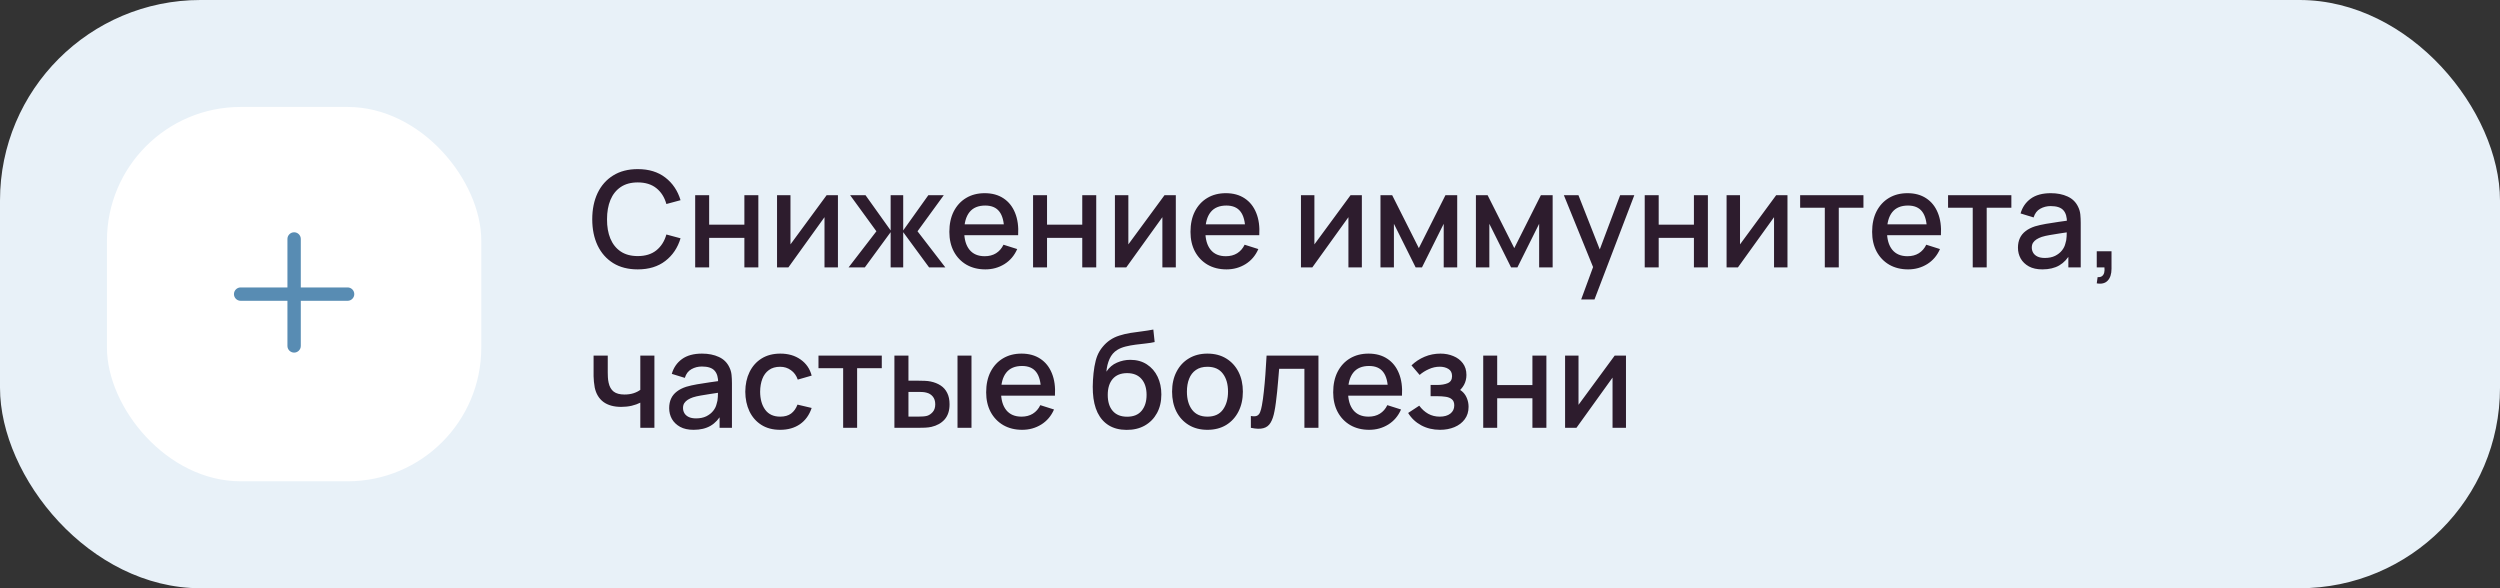
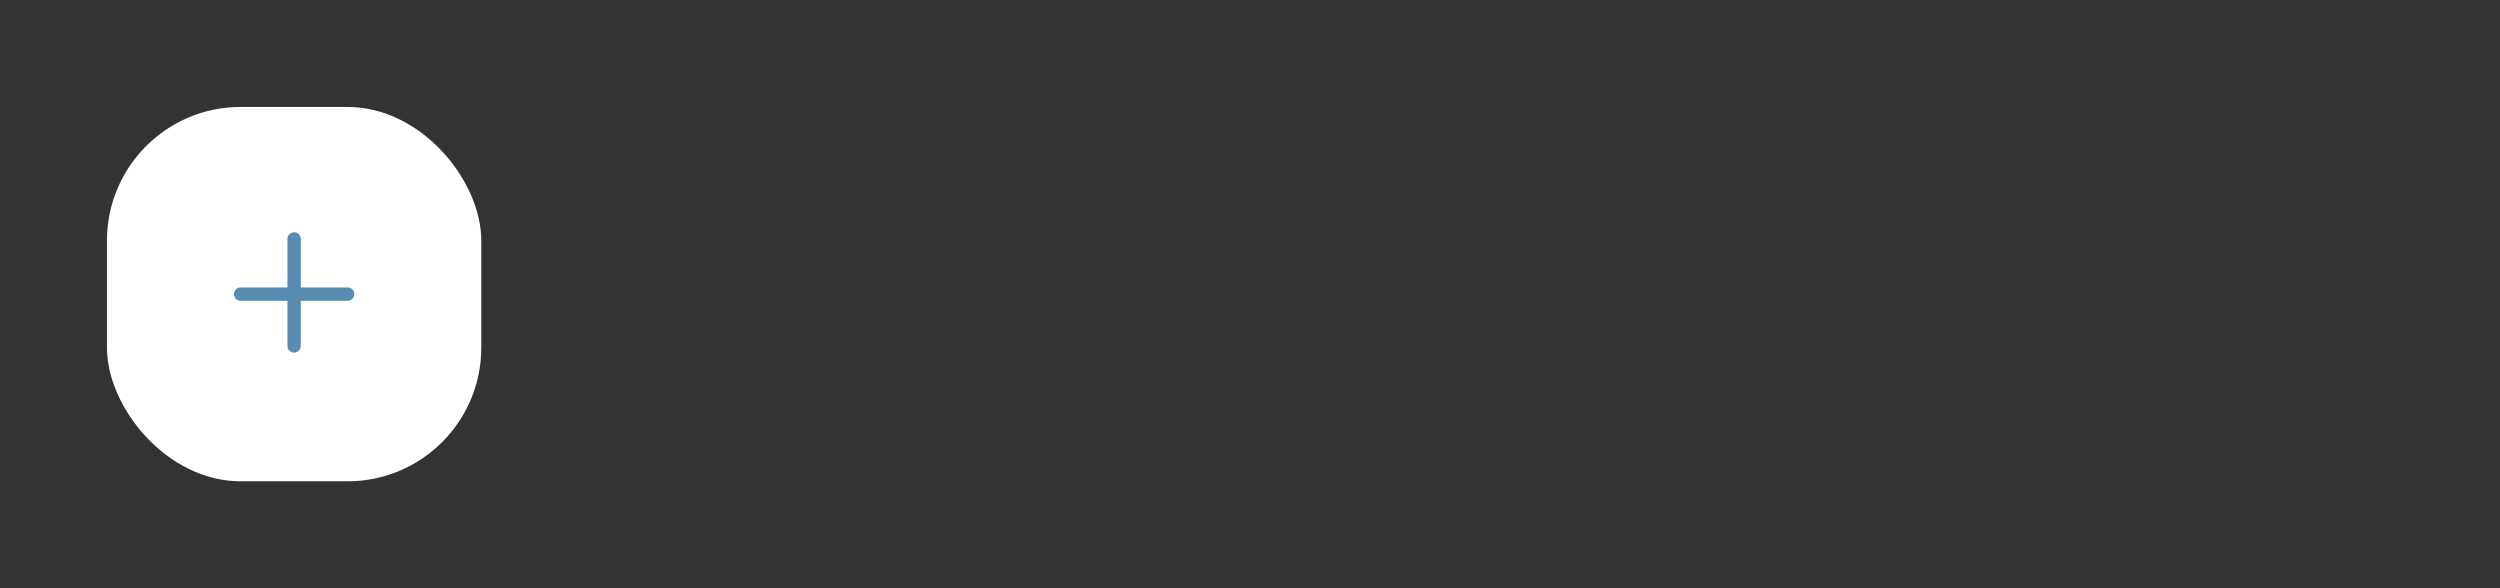
<svg xmlns="http://www.w3.org/2000/svg" width="374" height="88" viewBox="0 0 374 88" fill="none">
  <rect x="0" y="0" width="374" height="88" fill="#333333" stroke="none" />
-   <rect width="374" height="88" rx="30" fill="#E8F1F8" />
  <rect x="16" y="16" width="56" height="56" rx="20" fill="white" />
  <path fill-rule="evenodd" clip-rule="evenodd" d="M45 35.75C45 35.198 44.552 34.75 44 34.75C43.448 34.75 43 35.198 43 35.75V43H36C35.448 43 35 43.448 35 44C35 44.552 35.448 45 36 45H43V51.75C43 52.302 43.448 52.75 44 52.75C44.552 52.75 45 52.302 45 51.75V45H52C52.552 45 53 44.552 53 44C53 43.448 52.552 43 52 43H45V35.75Z" fill="#588CB3" />
-   <path d="M95.41 40.3C93.97 40.3 92.743 39.987 91.73 39.36C90.717 38.727 89.94 37.847 89.4 36.72C88.867 35.593 88.6 34.287 88.6 32.8C88.6 31.313 88.867 30.007 89.4 28.88C89.94 27.753 90.717 26.877 91.73 26.25C92.743 25.617 93.97 25.3 95.41 25.3C97.07 25.3 98.443 25.72 99.53 26.56C100.623 27.4 101.383 28.53 101.81 29.95L99.69 30.52C99.41 29.513 98.91 28.723 98.19 28.15C97.477 27.577 96.55 27.29 95.41 27.29C94.39 27.29 93.54 27.52 92.86 27.98C92.18 28.44 91.667 29.083 91.32 29.91C90.98 30.737 90.81 31.7 90.81 32.8C90.803 33.9 90.97 34.863 91.31 35.69C91.657 36.517 92.17 37.16 92.85 37.62C93.537 38.08 94.39 38.31 95.41 38.31C96.55 38.31 97.477 38.023 98.19 37.45C98.91 36.87 99.41 36.08 99.69 35.08L101.81 35.65C101.383 37.07 100.623 38.2 99.53 39.04C98.443 39.88 97.07 40.3 95.41 40.3ZM103.999 40V29.2H106.089V33.61H111.359V29.2H113.449V40H111.359V35.58H106.089V40H103.999ZM125.355 29.2V40H123.345V32.49L117.945 40H116.245V29.2H118.255V36.56L123.665 29.2H125.355ZM126.95 40L131.11 34.6L127.18 29.2H129.48L133.24 34.47V29.2H135.12V34.47L138.88 29.2H141.19L137.26 34.6L141.42 40H138.99L135.12 34.73V40H133.24V34.73L129.38 40H126.95ZM147.413 40.3C146.339 40.3 145.396 40.067 144.583 39.6C143.776 39.127 143.146 38.47 142.693 37.63C142.246 36.783 142.023 35.803 142.023 34.69C142.023 33.51 142.243 32.487 142.683 31.62C143.129 30.753 143.749 30.083 144.543 29.61C145.336 29.137 146.259 28.9 147.313 28.9C148.413 28.9 149.349 29.157 150.123 29.67C150.896 30.177 151.473 30.9 151.853 31.84C152.239 32.78 152.393 33.897 152.313 35.19H150.223V34.43C150.209 33.177 149.969 32.25 149.503 31.65C149.043 31.05 148.339 30.75 147.393 30.75C146.346 30.75 145.559 31.08 145.033 31.74C144.506 32.4 144.243 33.353 144.243 34.6C144.243 35.787 144.506 36.707 145.033 37.36C145.559 38.007 146.319 38.33 147.313 38.33C147.966 38.33 148.529 38.183 149.003 37.89C149.483 37.59 149.856 37.163 150.123 36.61L152.173 37.26C151.753 38.227 151.116 38.977 150.263 39.51C149.409 40.037 148.459 40.3 147.413 40.3ZM143.563 35.19V33.56H151.273V35.19H143.563ZM154.546 40V29.2H156.636V33.61H161.906V29.2H163.996V40H161.906V35.58H156.636V40H154.546ZM175.902 29.2V40H173.892V32.49L168.492 40H166.792V29.2H168.802V36.56L174.212 29.2H175.902ZM183.487 40.3C182.414 40.3 181.47 40.067 180.657 39.6C179.85 39.127 179.22 38.47 178.767 37.63C178.32 36.783 178.097 35.803 178.097 34.69C178.097 33.51 178.317 32.487 178.757 31.62C179.204 30.753 179.824 30.083 180.617 29.61C181.41 29.137 182.334 28.9 183.387 28.9C184.487 28.9 185.424 29.157 186.197 29.67C186.97 30.177 187.547 30.9 187.927 31.84C188.314 32.78 188.467 33.897 188.387 35.19H186.297V34.43C186.284 33.177 186.044 32.25 185.577 31.65C185.117 31.05 184.414 30.75 183.467 30.75C182.42 30.75 181.634 31.08 181.107 31.74C180.58 32.4 180.317 33.353 180.317 34.6C180.317 35.787 180.58 36.707 181.107 37.36C181.634 38.007 182.394 38.33 183.387 38.33C184.04 38.33 184.604 38.183 185.077 37.89C185.557 37.59 185.93 37.163 186.197 36.61L188.247 37.26C187.827 38.227 187.19 38.977 186.337 39.51C185.484 40.037 184.534 40.3 183.487 40.3ZM179.637 35.19V33.56H187.347V35.19H179.637ZM203.734 29.2V40H201.724V32.49L196.324 40H194.624V29.2H196.634V36.56L202.044 29.2H203.734ZM206.519 40V29.2H208.269L212.259 37.12L216.239 29.2H217.999V40H215.979V33.48L212.729 40H211.779L208.529 33.48V40H206.519ZM220.796 40V29.2H222.546L226.536 37.12L230.516 29.2H232.276V40H230.256V33.48L227.006 40H226.056L222.806 33.48V40H220.796ZM236.544 44.8L238.634 39.11L238.664 40.79L233.954 29.2H236.134L239.654 38.15H239.014L242.374 29.2H244.494L238.534 44.8H236.544ZM246.05 40V29.2H248.14V33.61H253.41V29.2H255.5V40H253.41V35.58H248.14V40H246.05ZM267.406 29.2V40H265.396V32.49L259.996 40H258.296V29.2H260.306V36.56L265.716 29.2H267.406ZM272.991 40V31.08H269.301V29.2H278.771V31.08H275.081V40H272.991ZM285.46 40.3C284.386 40.3 283.443 40.067 282.63 39.6C281.823 39.127 281.193 38.47 280.74 37.63C280.293 36.783 280.07 35.803 280.07 34.69C280.07 33.51 280.29 32.487 280.73 31.62C281.176 30.753 281.796 30.083 282.59 29.61C283.383 29.137 284.306 28.9 285.36 28.9C286.46 28.9 287.396 29.157 288.17 29.67C288.943 30.177 289.52 30.9 289.9 31.84C290.286 32.78 290.44 33.897 290.36 35.19H288.27V34.43C288.256 33.177 288.016 32.25 287.55 31.65C287.09 31.05 286.386 30.75 285.44 30.75C284.393 30.75 283.606 31.08 283.08 31.74C282.553 32.4 282.29 33.353 282.29 34.6C282.29 35.787 282.553 36.707 283.08 37.36C283.606 38.007 284.366 38.33 285.36 38.33C286.013 38.33 286.576 38.183 287.05 37.89C287.53 37.59 287.903 37.163 288.17 36.61L290.22 37.26C289.8 38.227 289.163 38.977 288.31 39.51C287.456 40.037 286.506 40.3 285.46 40.3ZM281.61 35.19V33.56H289.32V35.19H281.61ZM295.12 40V31.08H291.43V29.2H300.9V31.08H297.21V40H295.12ZM305.536 40.3C304.736 40.3 304.066 40.153 303.526 39.86C302.986 39.56 302.576 39.167 302.296 38.68C302.023 38.187 301.886 37.647 301.886 37.06C301.886 36.513 301.983 36.033 302.176 35.62C302.369 35.207 302.656 34.857 303.036 34.57C303.416 34.277 303.883 34.04 304.436 33.86C304.916 33.72 305.459 33.597 306.066 33.49C306.673 33.383 307.309 33.283 307.976 33.19C308.649 33.097 309.316 33.003 309.976 32.91L309.216 33.33C309.229 32.483 309.049 31.857 308.676 31.45C308.309 31.037 307.676 30.83 306.776 30.83C306.209 30.83 305.689 30.963 305.216 31.23C304.743 31.49 304.413 31.923 304.226 32.53L302.276 31.93C302.543 31.003 303.049 30.267 303.796 29.72C304.549 29.173 305.549 28.9 306.796 28.9C307.763 28.9 308.603 29.067 309.316 29.4C310.036 29.727 310.563 30.247 310.896 30.96C311.069 31.313 311.176 31.687 311.216 32.08C311.256 32.473 311.276 32.897 311.276 33.35V40H309.426V37.53L309.786 37.85C309.339 38.677 308.769 39.293 308.076 39.7C307.389 40.1 306.543 40.3 305.536 40.3ZM305.906 38.59C306.499 38.59 307.009 38.487 307.436 38.28C307.863 38.067 308.206 37.797 308.466 37.47C308.726 37.143 308.896 36.803 308.976 36.45C309.089 36.13 309.153 35.77 309.166 35.37C309.186 34.97 309.196 34.65 309.196 34.41L309.876 34.66C309.216 34.76 308.616 34.85 308.076 34.93C307.536 35.01 307.046 35.09 306.606 35.17C306.173 35.243 305.786 35.333 305.446 35.44C305.159 35.54 304.903 35.66 304.676 35.8C304.456 35.94 304.279 36.11 304.146 36.31C304.019 36.51 303.956 36.753 303.956 37.04C303.956 37.32 304.026 37.58 304.166 37.82C304.306 38.053 304.519 38.24 304.806 38.38C305.093 38.52 305.459 38.59 305.906 38.59ZM313.673 42.39L313.803 41.46C314.089 41.48 314.313 41.427 314.473 41.3C314.633 41.173 314.739 40.997 314.793 40.77C314.846 40.543 314.856 40.287 314.823 40H313.673V37.59H315.883V40.2C315.883 40.987 315.693 41.58 315.313 41.98C314.939 42.38 314.393 42.517 313.673 42.39ZM95.79 64V60.24C95.423 60.427 94.993 60.58 94.5 60.7C94.007 60.813 93.487 60.87 92.94 60.87C91.833 60.87 90.943 60.623 90.27 60.13C89.603 59.63 89.17 58.91 88.97 57.97C88.917 57.69 88.877 57.403 88.85 57.11C88.823 56.81 88.807 56.537 88.8 56.29C88.8 56.043 88.8 55.86 88.8 55.74V53.2H90.92V55.74C90.92 55.913 90.927 56.143 90.94 56.43C90.953 56.71 90.99 56.983 91.05 57.25C91.177 57.85 91.43 58.297 91.81 58.59C92.19 58.877 92.727 59.02 93.42 59.02C93.92 59.02 94.37 58.957 94.77 58.83C95.177 58.697 95.517 58.527 95.79 58.32V53.2H97.9V64H95.79ZM103.759 64.3C102.959 64.3 102.289 64.153 101.749 63.86C101.209 63.56 100.799 63.167 100.519 62.68C100.245 62.187 100.109 61.647 100.109 61.06C100.109 60.513 100.205 60.033 100.399 59.62C100.592 59.207 100.879 58.857 101.259 58.57C101.639 58.277 102.105 58.04 102.659 57.86C103.139 57.72 103.682 57.597 104.289 57.49C104.895 57.383 105.532 57.283 106.199 57.19C106.872 57.097 107.539 57.003 108.199 56.91L107.439 57.33C107.452 56.483 107.272 55.857 106.899 55.45C106.532 55.037 105.899 54.83 104.999 54.83C104.432 54.83 103.912 54.963 103.439 55.23C102.965 55.49 102.635 55.923 102.449 56.53L100.499 55.93C100.765 55.003 101.272 54.267 102.019 53.72C102.772 53.173 103.772 52.9 105.019 52.9C105.985 52.9 106.825 53.067 107.539 53.4C108.259 53.727 108.785 54.247 109.119 54.96C109.292 55.313 109.399 55.687 109.439 56.08C109.479 56.473 109.499 56.897 109.499 57.35V64H107.649V61.53L108.009 61.85C107.562 62.677 106.992 63.293 106.299 63.7C105.612 64.1 104.765 64.3 103.759 64.3ZM104.129 62.59C104.722 62.59 105.232 62.487 105.659 62.28C106.085 62.067 106.429 61.797 106.689 61.47C106.949 61.143 107.119 60.803 107.199 60.45C107.312 60.13 107.375 59.77 107.389 59.37C107.409 58.97 107.419 58.65 107.419 58.41L108.099 58.66C107.439 58.76 106.839 58.85 106.299 58.93C105.759 59.01 105.269 59.09 104.829 59.17C104.395 59.243 104.009 59.333 103.669 59.44C103.382 59.54 103.125 59.66 102.899 59.8C102.679 59.94 102.502 60.11 102.369 60.31C102.242 60.51 102.179 60.753 102.179 61.04C102.179 61.32 102.249 61.58 102.389 61.82C102.529 62.053 102.742 62.24 103.029 62.38C103.315 62.52 103.682 62.59 104.129 62.59ZM116.715 64.3C115.609 64.3 114.669 64.053 113.895 63.56C113.122 63.067 112.529 62.39 112.115 61.53C111.709 60.67 111.502 59.693 111.495 58.6C111.502 57.487 111.715 56.503 112.135 55.65C112.555 54.79 113.155 54.117 113.935 53.63C114.715 53.143 115.652 52.9 116.745 52.9C117.925 52.9 118.932 53.193 119.765 53.78C120.605 54.367 121.159 55.17 121.425 56.19L119.345 56.79C119.139 56.183 118.799 55.713 118.325 55.38C117.859 55.04 117.322 54.87 116.715 54.87C116.029 54.87 115.465 55.033 115.025 55.36C114.585 55.68 114.259 56.12 114.045 56.68C113.832 57.24 113.722 57.88 113.715 58.6C113.722 59.713 113.975 60.613 114.475 61.3C114.982 61.987 115.729 62.33 116.715 62.33C117.389 62.33 117.932 62.177 118.345 61.87C118.765 61.557 119.085 61.11 119.305 60.53L121.425 61.03C121.072 62.083 120.489 62.893 119.675 63.46C118.862 64.02 117.875 64.3 116.715 64.3ZM126.135 64V55.08H122.445V53.2H131.915V55.08H128.225V64H126.135ZM133.804 64V53.2H135.904V56.95H137.324C137.631 56.95 137.961 56.957 138.314 56.97C138.667 56.983 138.967 57.017 139.214 57.07C139.794 57.19 140.297 57.39 140.724 57.67C141.151 57.95 141.477 58.323 141.704 58.79C141.937 59.25 142.054 59.817 142.054 60.49C142.054 61.43 141.811 62.18 141.324 62.74C140.837 63.293 140.177 63.667 139.344 63.86C139.077 63.92 138.761 63.96 138.394 63.98C138.034 63.993 137.701 64 137.394 64H133.804ZM135.904 62.32H137.514C137.687 62.32 137.881 62.313 138.094 62.3C138.307 62.287 138.504 62.257 138.684 62.21C138.997 62.117 139.281 61.927 139.534 61.64C139.787 61.353 139.914 60.97 139.914 60.49C139.914 59.997 139.787 59.603 139.534 59.31C139.287 59.017 138.974 58.827 138.594 58.74C138.421 58.693 138.237 58.663 138.044 58.65C137.857 58.637 137.681 58.63 137.514 58.63H135.904V62.32ZM143.244 64V53.2H145.334V64H143.244ZM152.92 64.3C151.847 64.3 150.904 64.067 150.09 63.6C149.284 63.127 148.654 62.47 148.2 61.63C147.754 60.783 147.53 59.803 147.53 58.69C147.53 57.51 147.75 56.487 148.19 55.62C148.637 54.753 149.257 54.083 150.05 53.61C150.844 53.137 151.767 52.9 152.82 52.9C153.92 52.9 154.857 53.157 155.63 53.67C156.404 54.177 156.98 54.9 157.36 55.84C157.747 56.78 157.9 57.897 157.82 59.19H155.73V58.43C155.717 57.177 155.477 56.25 155.01 55.65C154.55 55.05 153.847 54.75 152.9 54.75C151.854 54.75 151.067 55.08 150.54 55.74C150.014 56.4 149.75 57.353 149.75 58.6C149.75 59.787 150.014 60.707 150.54 61.36C151.067 62.007 151.827 62.33 152.82 62.33C153.474 62.33 154.037 62.183 154.51 61.89C154.99 61.59 155.364 61.163 155.63 60.61L157.68 61.26C157.26 62.227 156.624 62.977 155.77 63.51C154.917 64.037 153.967 64.3 152.92 64.3ZM149.07 59.19V57.56H156.78V59.19H149.07ZM168.508 64.31C167.481 64.303 166.608 64.08 165.888 63.64C165.168 63.2 164.605 62.567 164.198 61.74C163.798 60.907 163.565 59.903 163.498 58.73C163.465 58.163 163.468 57.537 163.508 56.85C163.548 56.157 163.621 55.487 163.728 54.84C163.841 54.193 163.985 53.653 164.158 53.22C164.351 52.74 164.615 52.3 164.948 51.9C165.281 51.493 165.648 51.153 166.048 50.88C166.475 50.587 166.948 50.36 167.468 50.2C167.988 50.033 168.531 49.903 169.098 49.81C169.671 49.717 170.248 49.637 170.828 49.57C171.415 49.497 171.985 49.407 172.538 49.3L172.738 51.17C172.371 51.257 171.938 51.327 171.438 51.38C170.945 51.433 170.431 51.493 169.898 51.56C169.371 51.627 168.868 51.72 168.388 51.84C167.908 51.96 167.491 52.13 167.138 52.35C166.638 52.657 166.255 53.103 165.988 53.69C165.728 54.277 165.571 54.913 165.518 55.6C165.931 54.973 166.458 54.523 167.098 54.25C167.738 53.97 168.401 53.83 169.088 53.83C170.048 53.83 170.875 54.057 171.568 54.51C172.268 54.963 172.805 55.58 173.178 56.36C173.551 57.14 173.738 58.023 173.738 59.01C173.738 60.077 173.518 61.01 173.078 61.81C172.645 62.603 172.035 63.223 171.248 63.67C170.461 64.11 169.548 64.323 168.508 64.31ZM168.618 62.34C169.578 62.34 170.301 62.043 170.788 61.45C171.281 60.857 171.528 60.067 171.528 59.08C171.528 58.067 171.275 57.27 170.768 56.69C170.261 56.11 169.545 55.82 168.618 55.82C167.678 55.82 166.958 56.11 166.458 56.69C165.965 57.27 165.718 58.067 165.718 59.08C165.718 60.107 165.968 60.907 166.468 61.48C166.968 62.053 167.685 62.34 168.618 62.34ZM180.633 64.3C179.553 64.3 178.616 64.057 177.823 63.57C177.03 63.083 176.416 62.413 175.983 61.56C175.556 60.7 175.343 59.71 175.343 58.59C175.343 57.463 175.563 56.473 176.003 55.62C176.443 54.76 177.06 54.093 177.853 53.62C178.646 53.14 179.573 52.9 180.633 52.9C181.713 52.9 182.65 53.143 183.443 53.63C184.236 54.117 184.85 54.787 185.283 55.64C185.716 56.493 185.933 57.477 185.933 58.59C185.933 59.717 185.713 60.71 185.273 61.57C184.84 62.423 184.226 63.093 183.433 63.58C182.64 64.06 181.706 64.3 180.633 64.3ZM180.633 62.33C181.666 62.33 182.436 61.983 182.943 61.29C183.456 60.59 183.713 59.69 183.713 58.59C183.713 57.463 183.453 56.563 182.933 55.89C182.42 55.21 181.653 54.87 180.633 54.87C179.933 54.87 179.356 55.03 178.903 55.35C178.45 55.663 178.113 56.1 177.893 56.66C177.673 57.213 177.563 57.857 177.563 58.59C177.563 59.723 177.823 60.63 178.343 61.31C178.863 61.99 179.626 62.33 180.633 62.33ZM187.13 64V62.23C187.53 62.303 187.834 62.293 188.04 62.2C188.254 62.1 188.41 61.92 188.51 61.66C188.617 61.4 188.707 61.063 188.78 60.65C188.894 60.043 188.99 59.353 189.07 58.58C189.157 57.8 189.234 56.957 189.3 56.05C189.367 55.143 189.427 54.193 189.48 53.2H197.24V64H195.14V55.17H191.36C191.32 55.697 191.274 56.257 191.22 56.85C191.174 57.437 191.12 58.02 191.06 58.6C191 59.18 190.937 59.723 190.87 60.23C190.804 60.737 190.734 61.17 190.66 61.53C190.527 62.25 190.33 62.823 190.07 63.25C189.817 63.67 189.457 63.94 188.99 64.06C188.524 64.187 187.904 64.167 187.13 64ZM204.835 64.3C203.761 64.3 202.818 64.067 202.005 63.6C201.198 63.127 200.568 62.47 200.115 61.63C199.668 60.783 199.445 59.803 199.445 58.69C199.445 57.51 199.665 56.487 200.105 55.62C200.551 54.753 201.171 54.083 201.965 53.61C202.758 53.137 203.681 52.9 204.735 52.9C205.835 52.9 206.771 53.157 207.545 53.67C208.318 54.177 208.895 54.9 209.275 55.84C209.661 56.78 209.815 57.897 209.735 59.19H207.645V58.43C207.631 57.177 207.391 56.25 206.925 55.65C206.465 55.05 205.761 54.75 204.815 54.75C203.768 54.75 202.981 55.08 202.455 55.74C201.928 56.4 201.665 57.353 201.665 58.6C201.665 59.787 201.928 60.707 202.455 61.36C202.981 62.007 203.741 62.33 204.735 62.33C205.388 62.33 205.951 62.183 206.425 61.89C206.905 61.59 207.278 61.163 207.545 60.61L209.595 61.26C209.175 62.227 208.538 62.977 207.685 63.51C206.831 64.037 205.881 64.3 204.835 64.3ZM200.985 59.19V57.56H208.695V59.19H200.985ZM215.438 64.3C214.391 64.3 213.451 64.077 212.618 63.63C211.791 63.183 211.138 62.567 210.658 61.78L212.318 60.69C212.704 61.21 213.151 61.613 213.658 61.9C214.171 62.187 214.748 62.33 215.388 62.33C216.054 62.33 216.581 62.18 216.968 61.88C217.361 61.573 217.558 61.163 217.558 60.65C217.558 60.243 217.444 59.943 217.218 59.75C216.998 59.55 216.691 59.42 216.298 59.36C215.911 59.3 215.471 59.27 214.978 59.27H214.018V57.59H214.978C215.631 57.59 216.168 57.5 216.588 57.32C217.014 57.133 217.228 56.783 217.228 56.27C217.228 55.77 217.044 55.41 216.678 55.19C216.318 54.97 215.888 54.86 215.388 54.86C214.828 54.86 214.284 54.98 213.758 55.22C213.231 55.453 212.771 55.743 212.378 56.09L211.158 54.66C211.731 54.107 212.384 53.677 213.118 53.37C213.858 53.057 214.651 52.9 215.498 52.9C216.191 52.9 216.831 53.023 217.418 53.27C218.011 53.51 218.484 53.867 218.838 54.34C219.198 54.813 219.378 55.397 219.378 56.09C219.378 56.63 219.258 57.123 219.018 57.57C218.778 58.017 218.411 58.423 217.918 58.79L217.858 58.08C218.264 58.207 218.604 58.41 218.878 58.69C219.151 58.97 219.354 59.3 219.488 59.68C219.628 60.053 219.698 60.45 219.698 60.87C219.698 61.597 219.504 62.217 219.118 62.73C218.738 63.243 218.224 63.633 217.578 63.9C216.931 64.167 216.218 64.3 215.438 64.3ZM221.89 64V53.2H223.98V57.61H229.25V53.2H231.34V64H229.25V59.58H223.98V64H221.89ZM243.246 53.2V64H241.236V56.49L235.836 64H234.136V53.2H236.146V60.56L241.556 53.2H243.246Z" fill="#2D1C2D" />
  <a href="https://www.figma.com/file/2HaLZLcQM5cLtBDstz6wI3/psygroups.com-(Copy)?type=design&amp;node-id=1809-75108&amp;mode=design">
    <rect fill="black" fill-opacity="0" y="-1.66" width="234.273" height="27.32" />
  </a>
  <a href="https://www.figma.com/file/2HaLZLcQM5cLtBDstz6wI3/psygroups.com-(Copy)?type=design&amp;node-id=1809-75108&amp;mode=design">
    <rect fill="black" fill-opacity="0" y="22.34" width="156.646" height="27.32" />
  </a>
</svg>